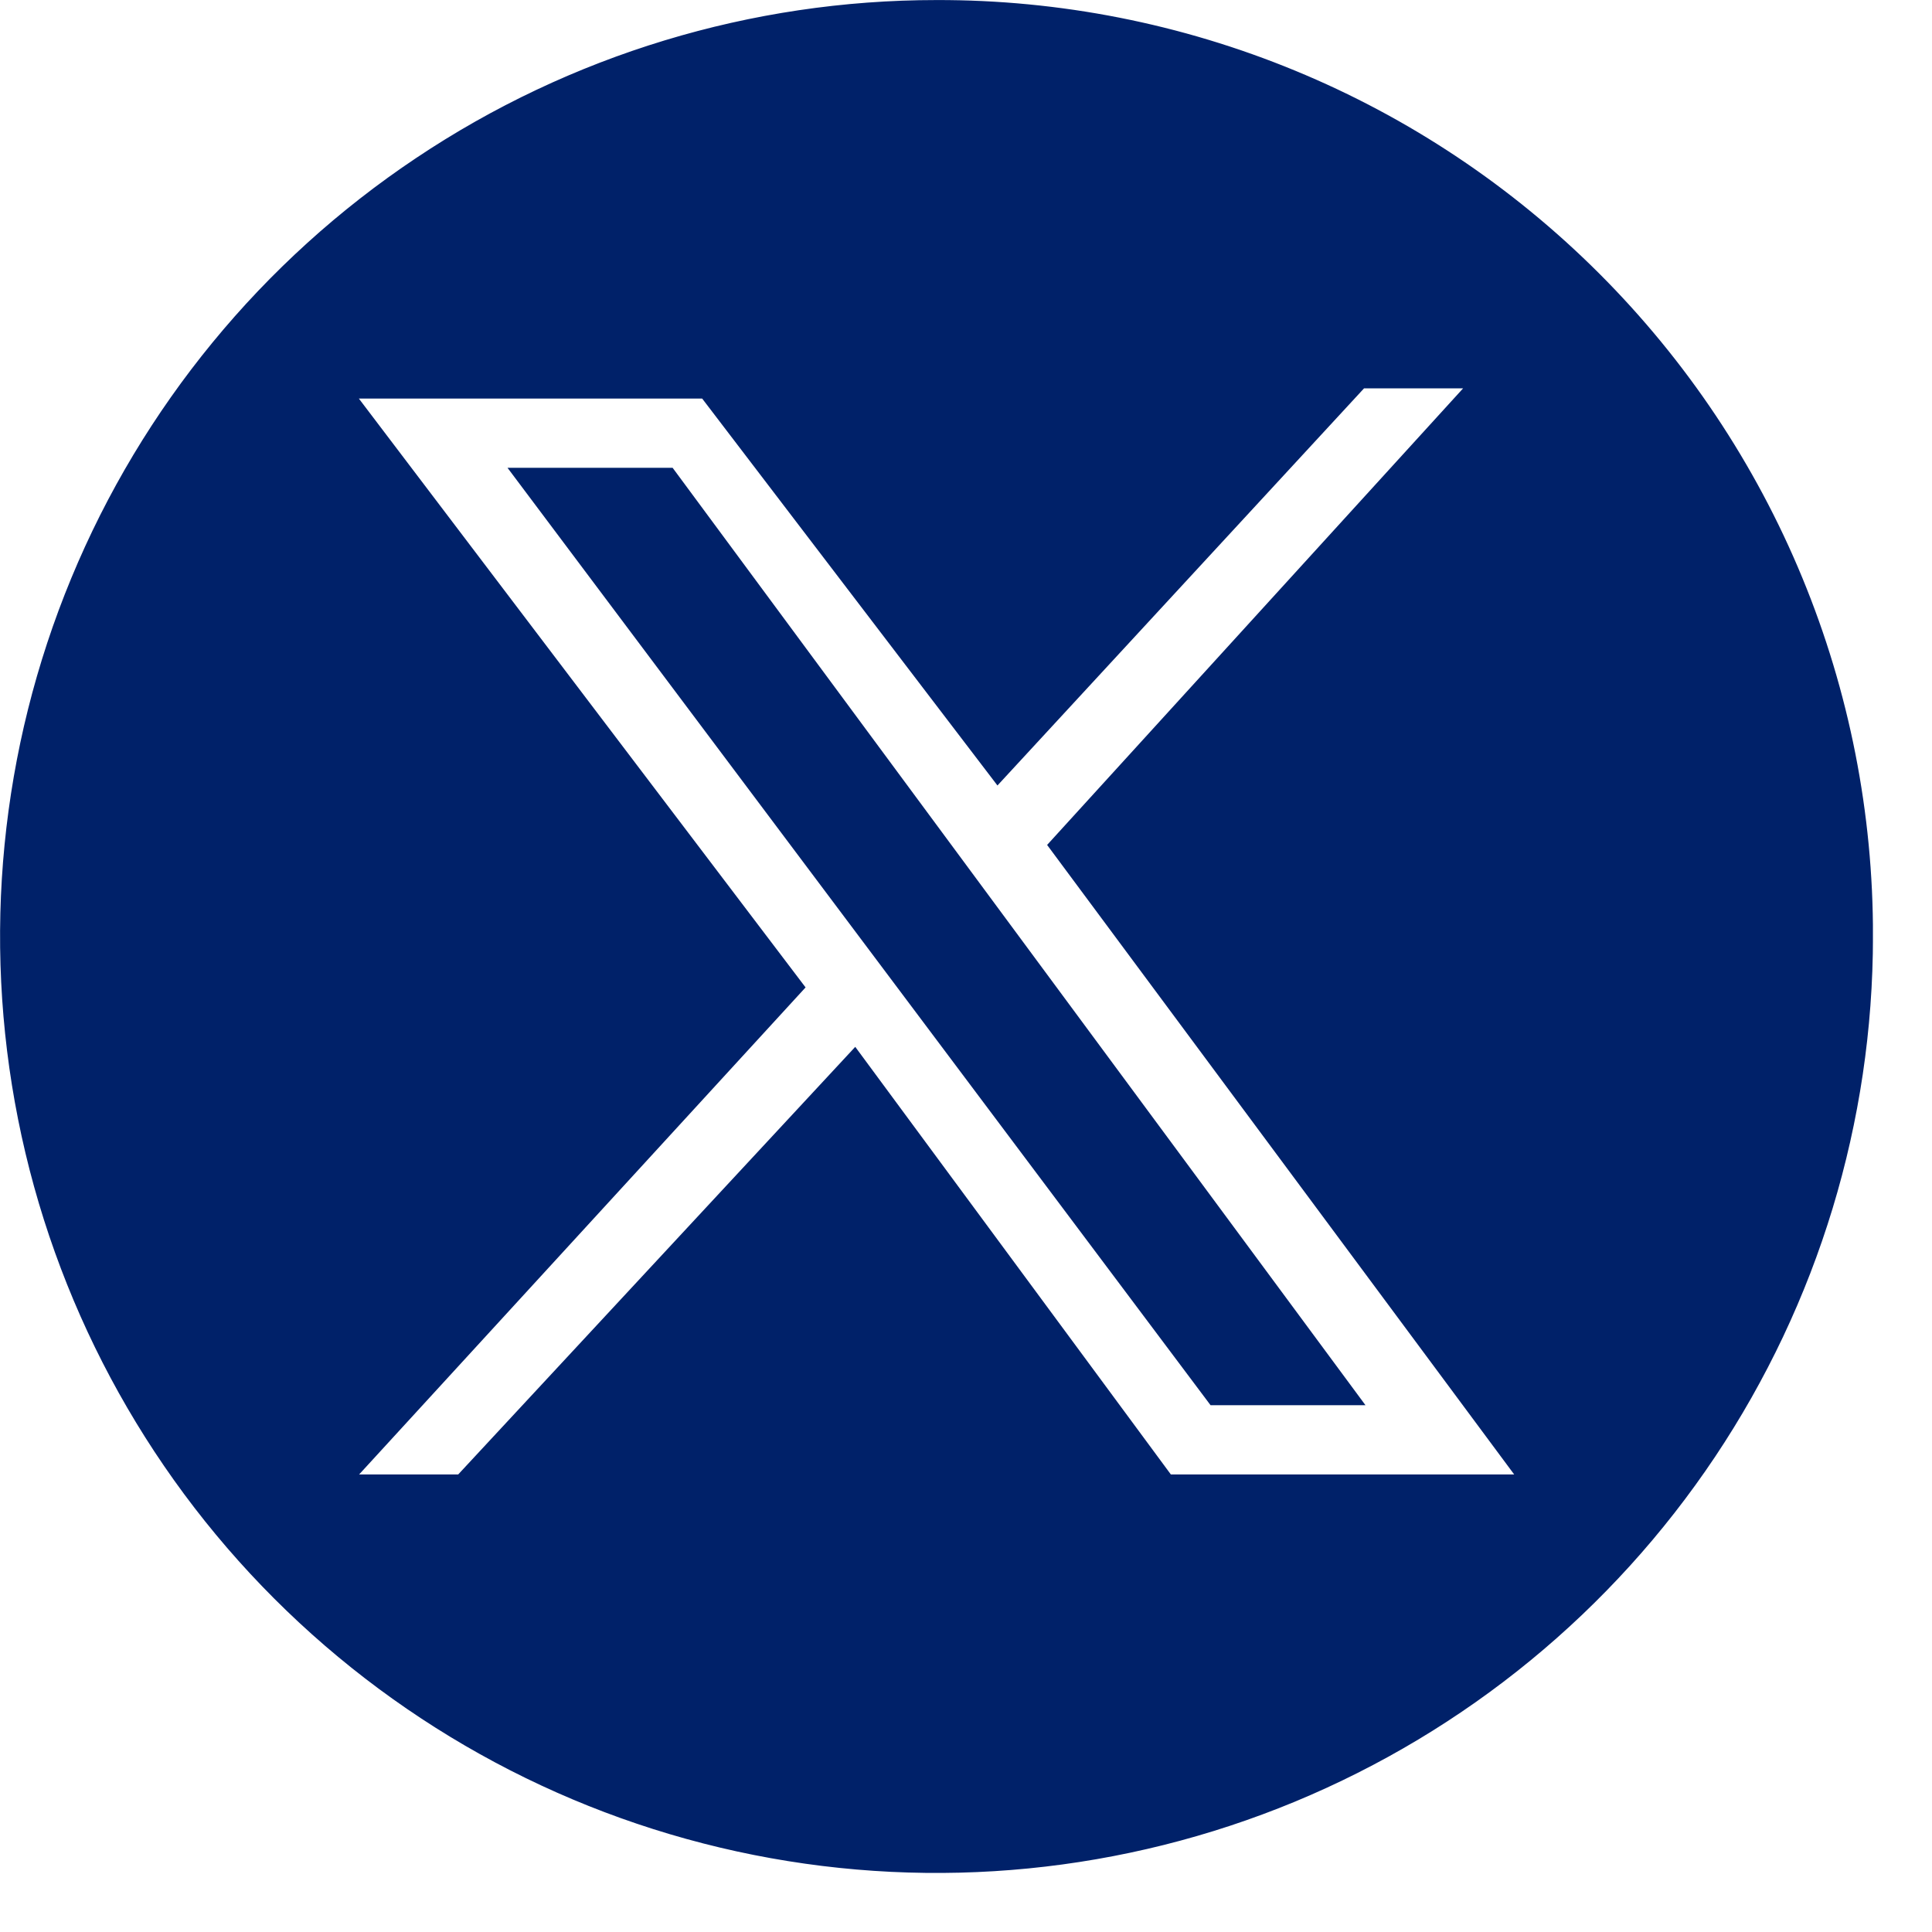
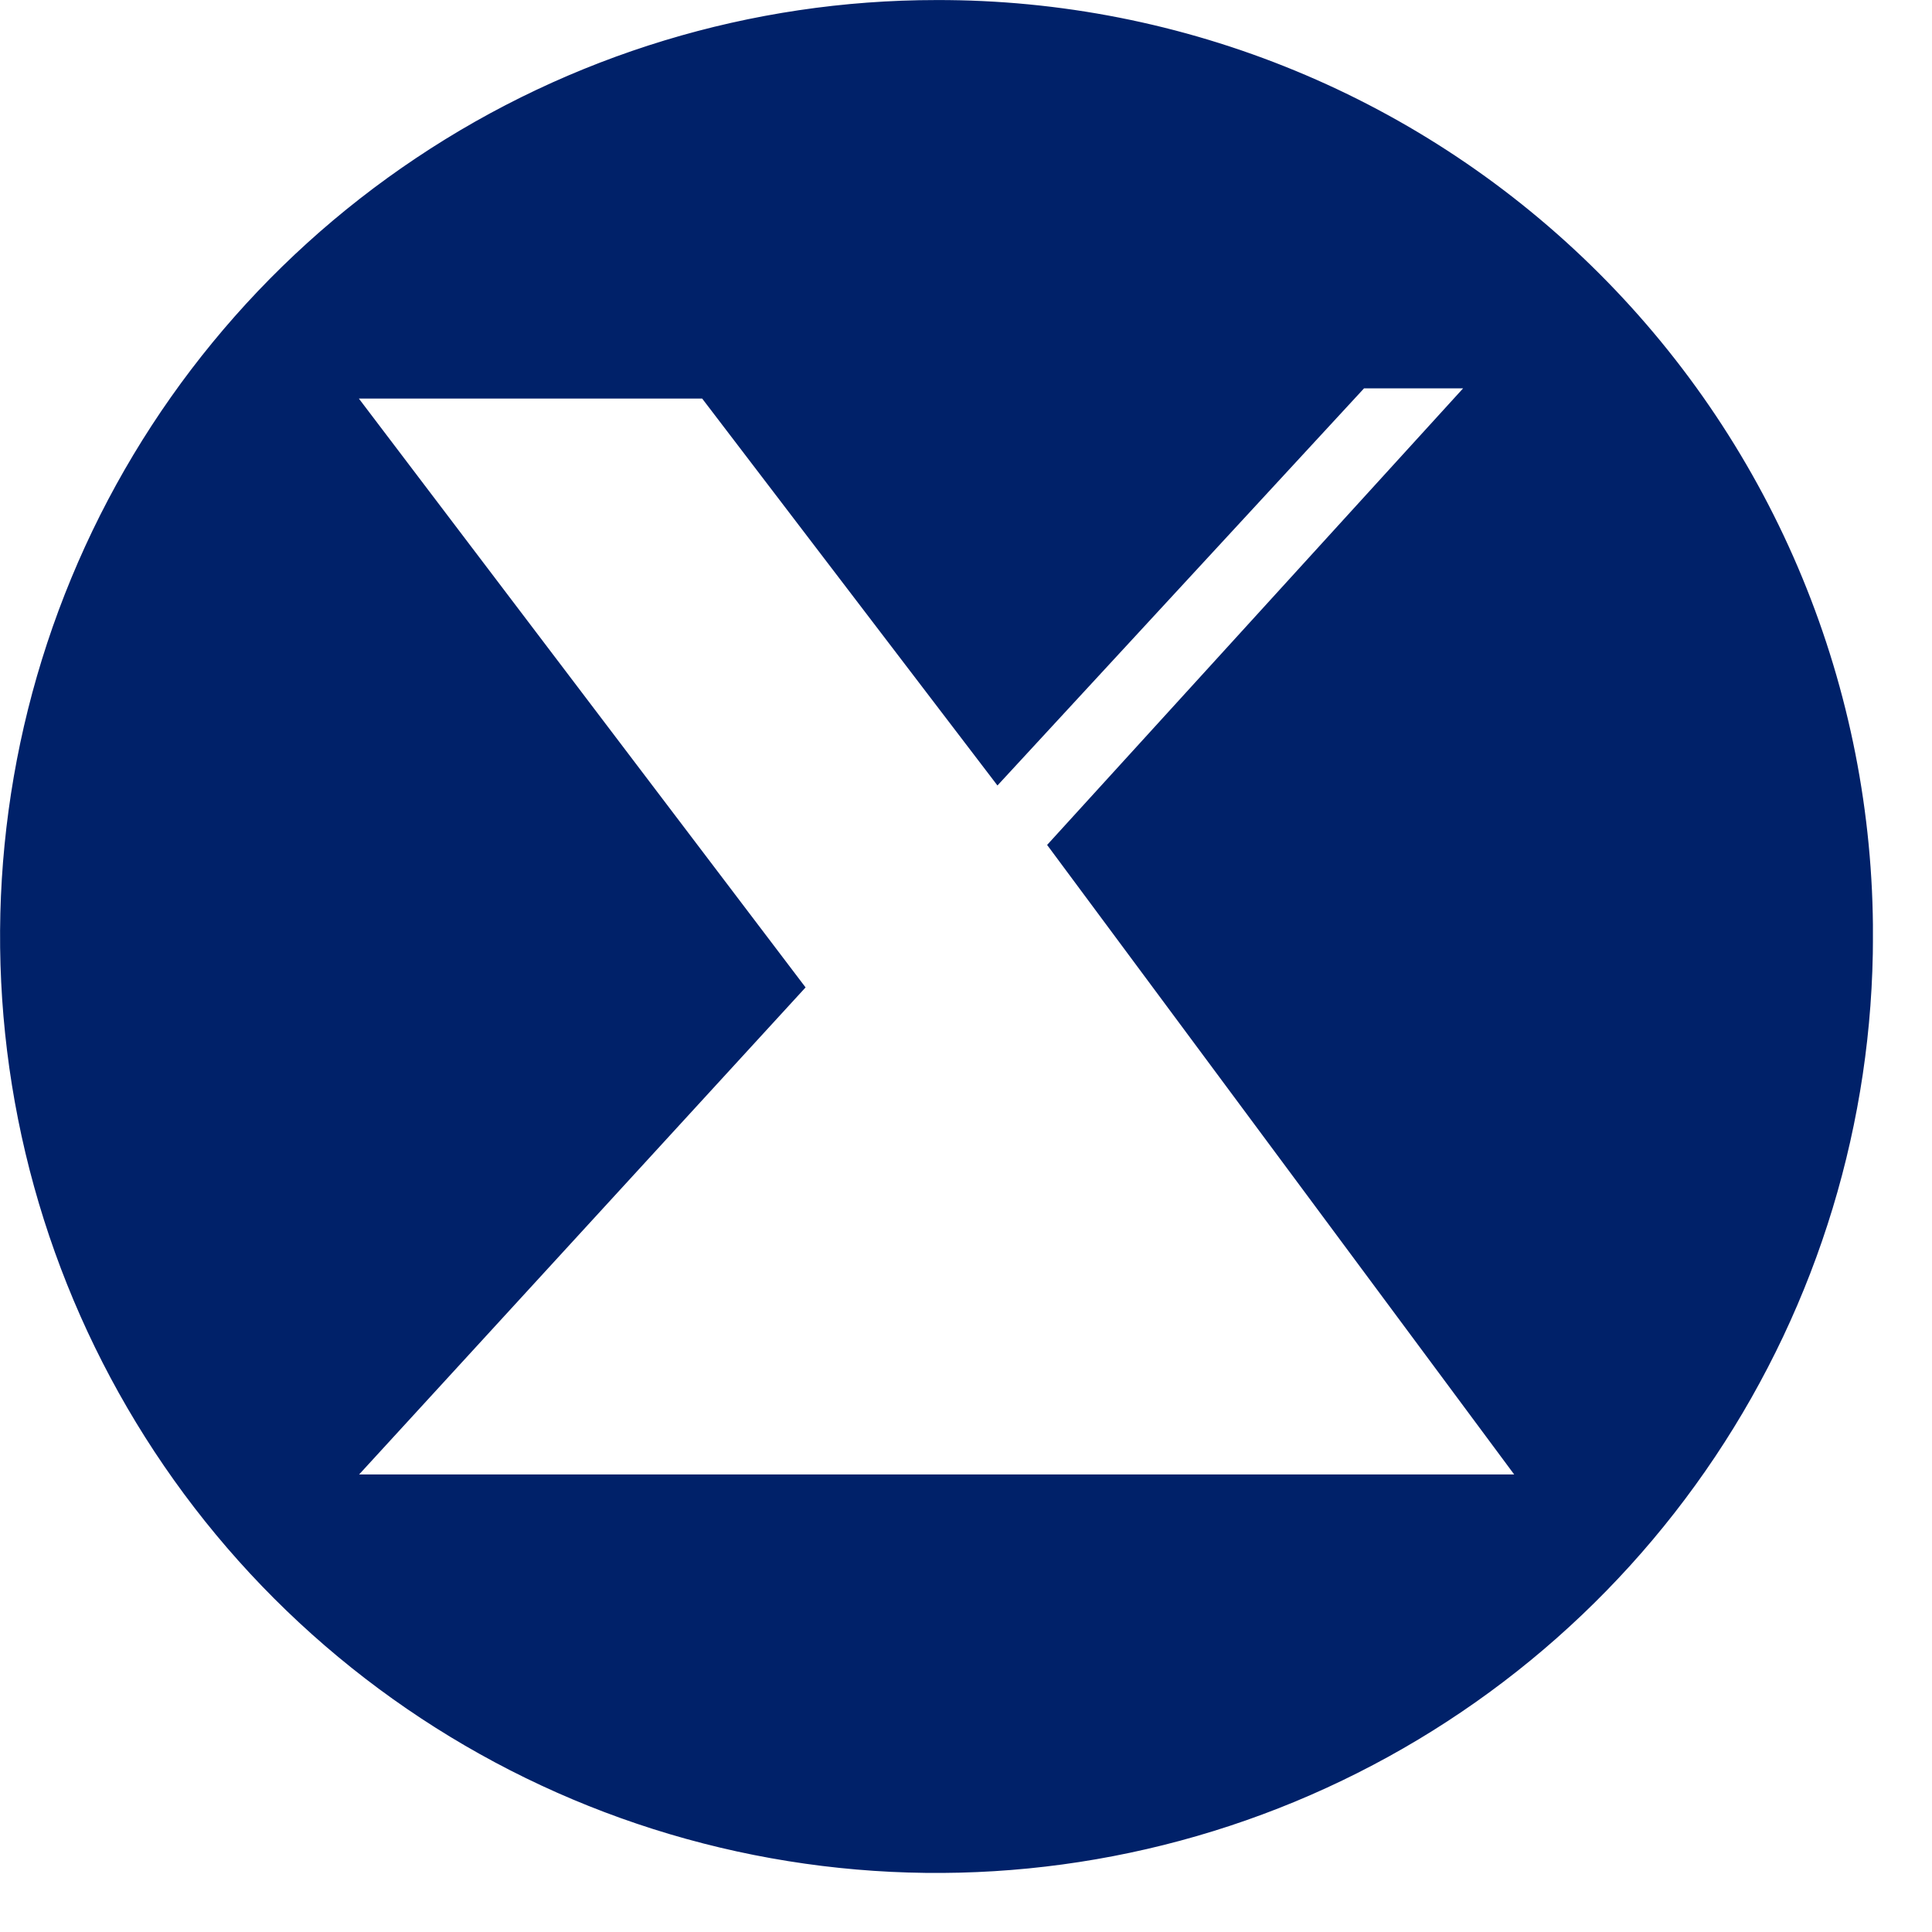
<svg xmlns="http://www.w3.org/2000/svg" width="19" height="19" viewBox="0 0 19 19" fill="none">
  <g clip-path="url(#clip0_881_3805)">
-     <path d="M5.01 4.61L11.91 13.81H13.41L6.61 4.61H5.01Z" fill="#002169" stroke="#002169" stroke-width="0.019" stroke-miterlimit="10" />
-     <path d="M9.21 0.01C7.39 0.01 5.611 0.55 4.099 1.561C2.586 2.571 1.406 4.008 0.71 5.689C0.014 7.37 -0.168 9.22 0.187 11.005C0.542 12.79 1.418 14.429 2.704 15.715C3.991 17.002 5.63 17.878 7.415 18.233C9.2 18.588 11.049 18.406 12.73 17.71C14.412 17.013 15.848 15.834 16.859 14.321C17.87 12.808 18.41 11.03 18.41 9.21C18.413 8.001 18.177 6.803 17.716 5.686C17.255 4.568 16.577 3.553 15.722 2.698C14.867 1.843 13.852 1.165 12.734 0.704C11.617 0.243 10.419 0.007 9.21 0.01ZM11.51 14.51L8.41 10.31L4.51 14.51H3.51L7.91 9.71L3.51 3.91H6.91L9.81 7.71L13.41 3.81H14.41L10.31 8.31L14.91 14.51H11.51Z" fill="#002169" stroke="#002169" stroke-width="0.019" stroke-miterlimit="10" />
+     <path d="M9.21 0.01C7.39 0.01 5.611 0.55 4.099 1.561C2.586 2.571 1.406 4.008 0.71 5.689C0.014 7.37 -0.168 9.22 0.187 11.005C0.542 12.79 1.418 14.429 2.704 15.715C3.991 17.002 5.63 17.878 7.415 18.233C9.2 18.588 11.049 18.406 12.73 17.71C14.412 17.013 15.848 15.834 16.859 14.321C17.87 12.808 18.41 11.03 18.41 9.21C18.413 8.001 18.177 6.803 17.716 5.686C17.255 4.568 16.577 3.553 15.722 2.698C14.867 1.843 13.852 1.165 12.734 0.704C11.617 0.243 10.419 0.007 9.21 0.01ZM11.51 14.51L4.51 14.51H3.51L7.91 9.71L3.51 3.91H6.91L9.81 7.71L13.41 3.81H14.41L10.31 8.31L14.91 14.51H11.51Z" fill="#002169" stroke="#002169" stroke-width="0.019" stroke-miterlimit="10" />
  </g>
  <defs>
    <clipPath id="clip0_881_3805">
      <rect width="18.419" height="18.419" fill="white" />
    </clipPath>
  </defs>
</svg>